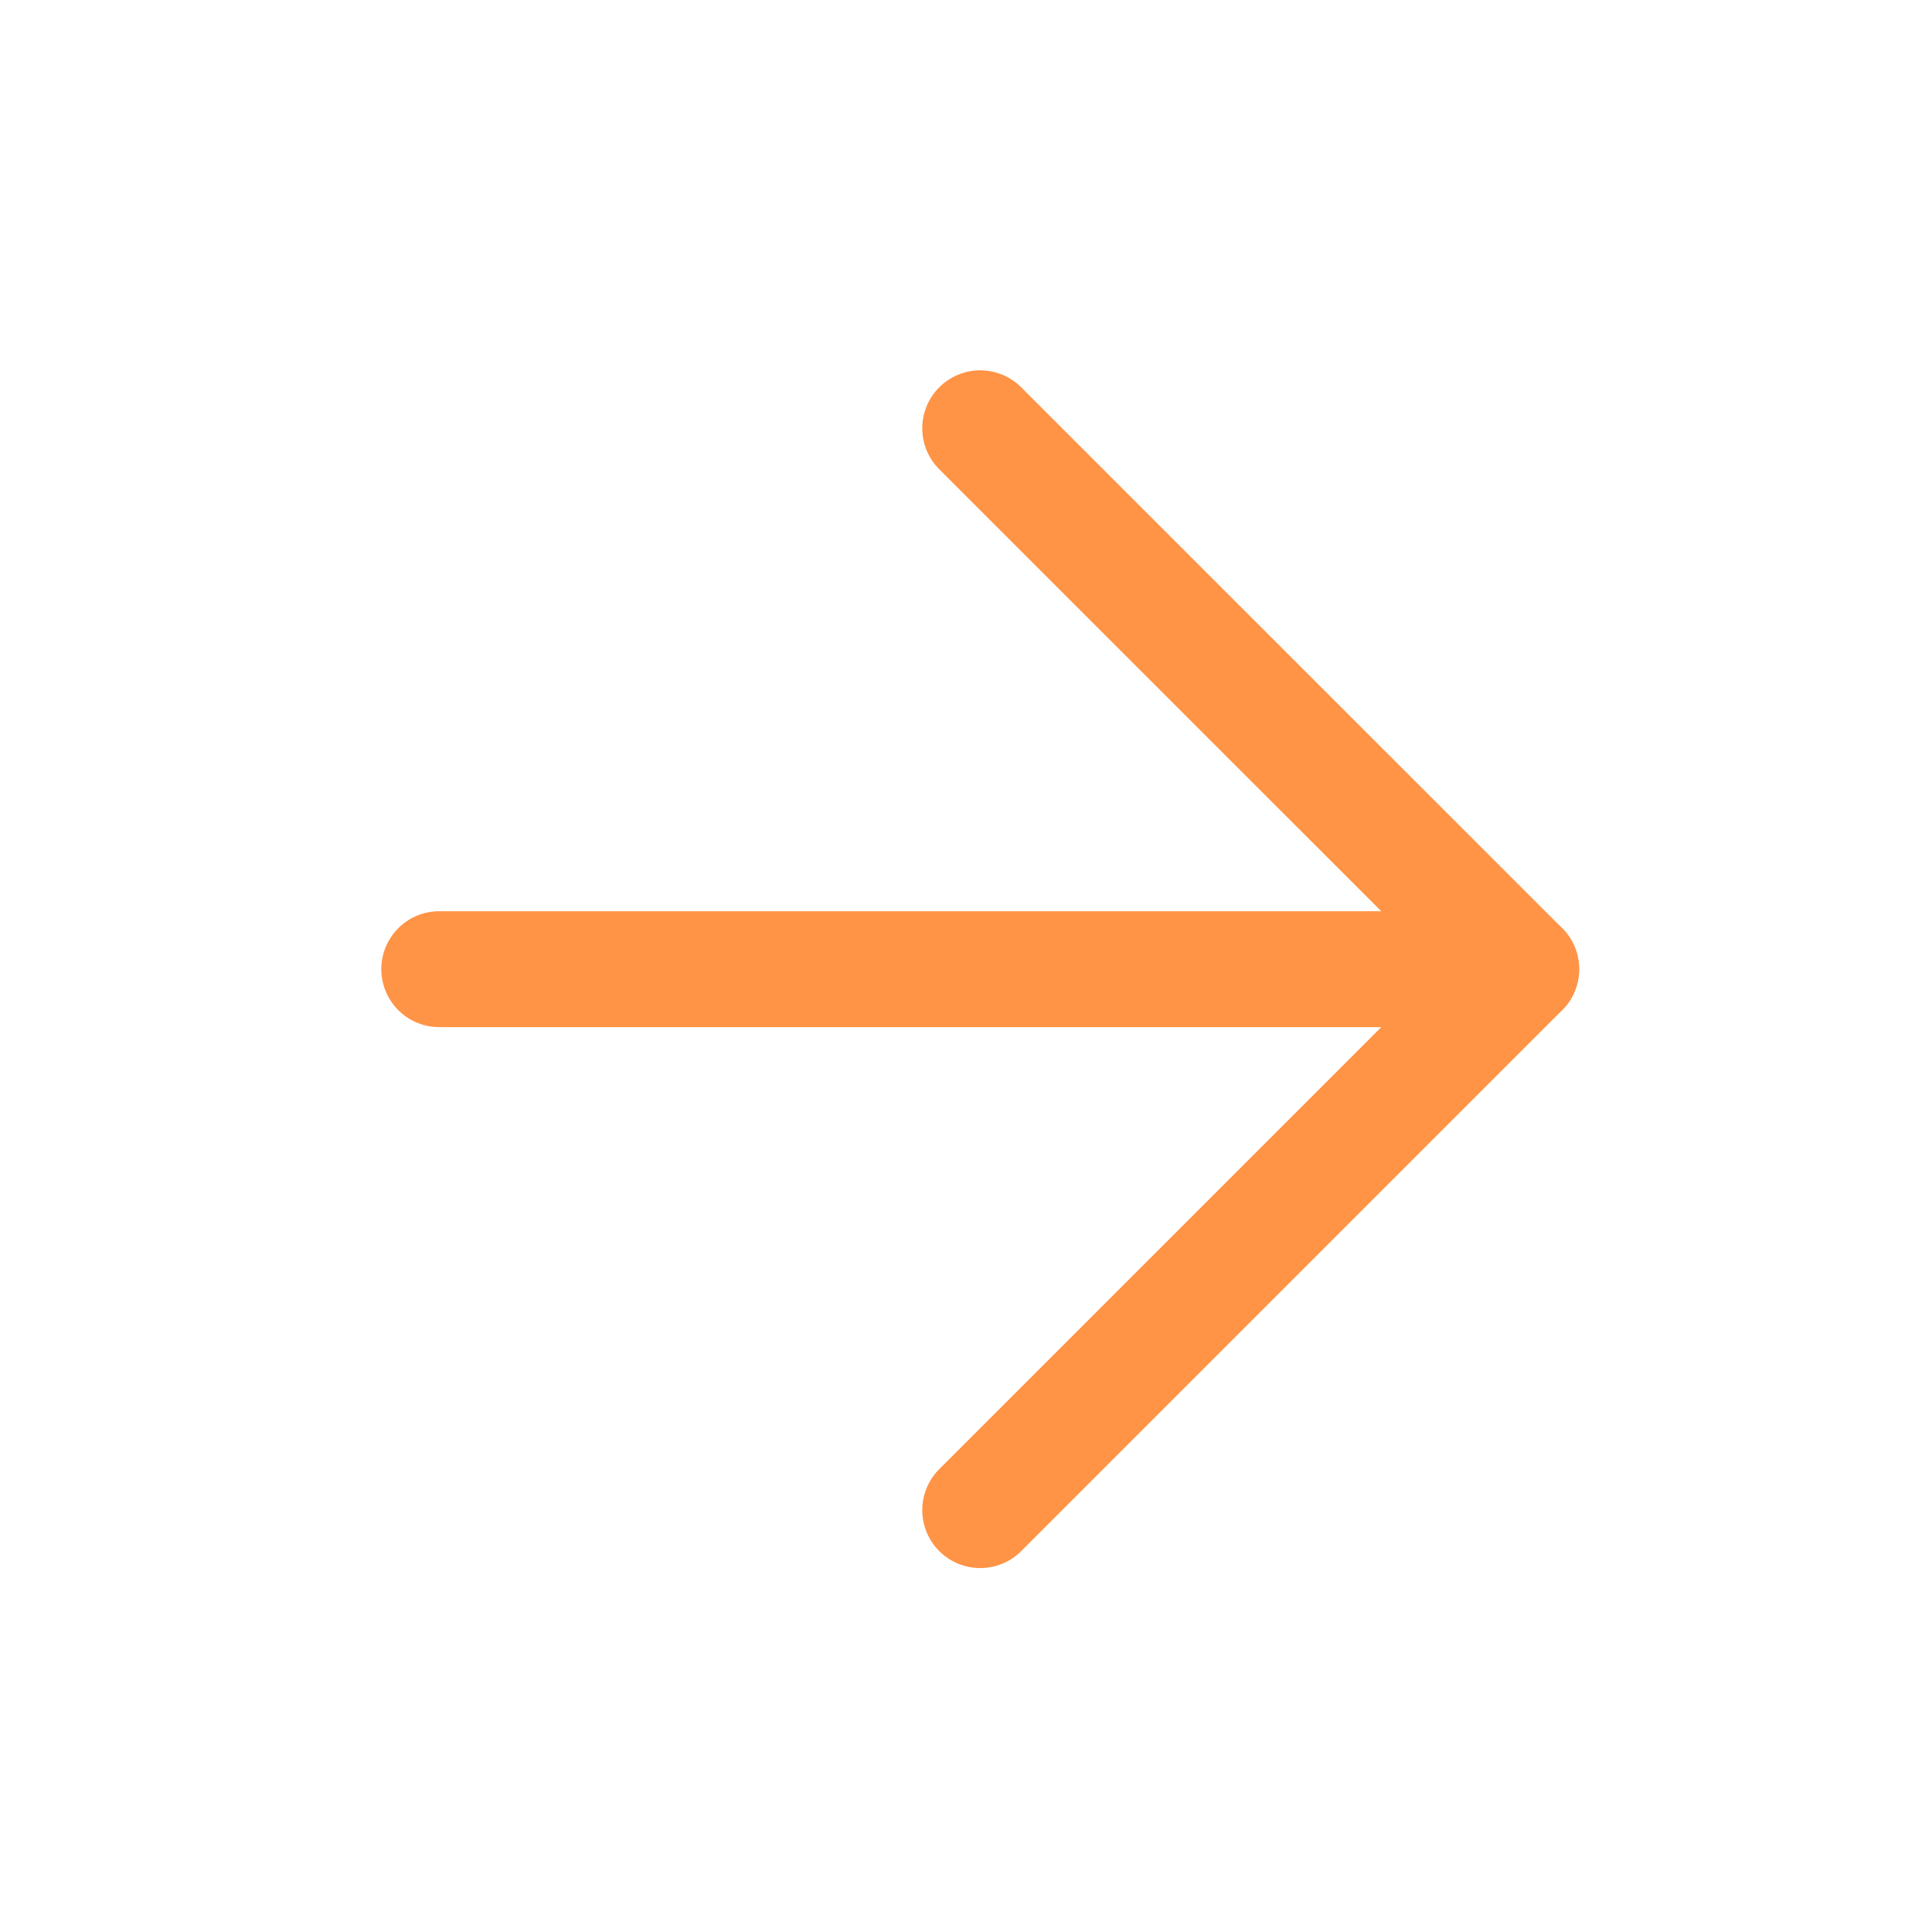
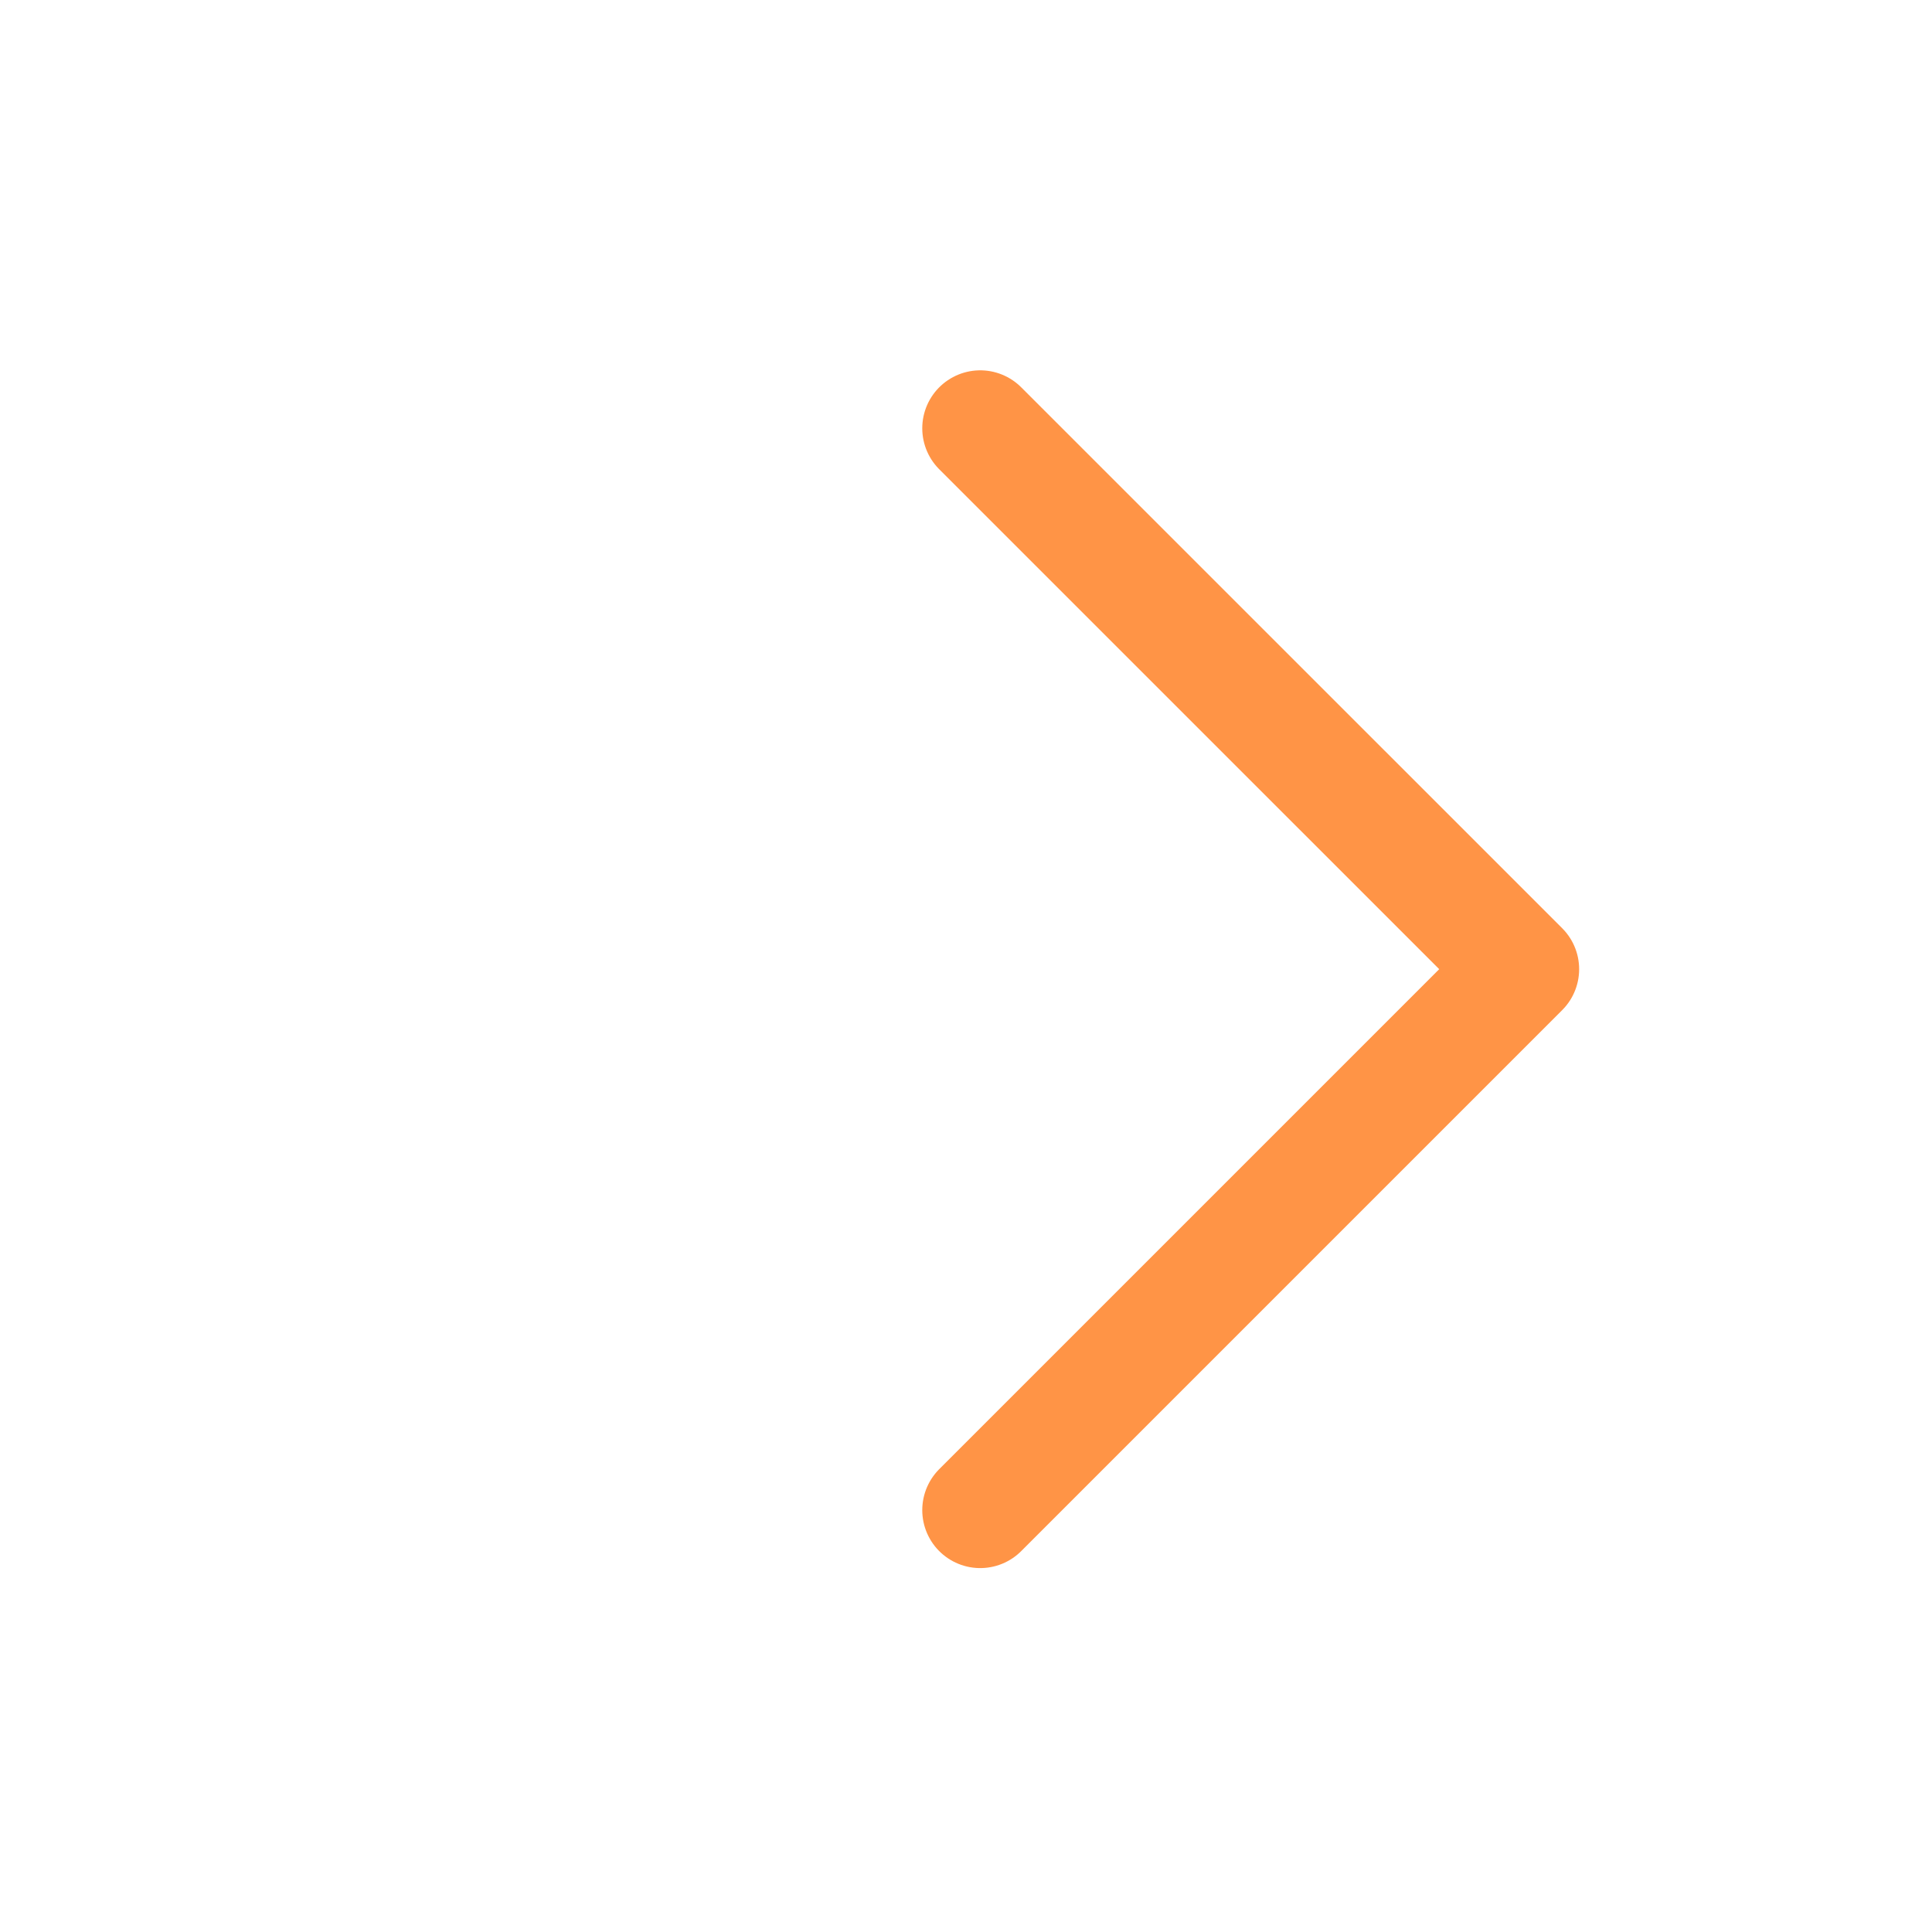
<svg xmlns="http://www.w3.org/2000/svg" width="25" height="25" viewBox="0 0 25 25" fill="none">
-   <path d="M5.684 12.541H19.684" stroke="#FF9446" stroke-width="1.5" stroke-linecap="round" stroke-linejoin="round" />
  <path d="M12.684 5.542L19.684 12.541L12.684 19.541" stroke="#FF9446" stroke-width="1.5" stroke-linecap="round" stroke-linejoin="round" />
</svg>